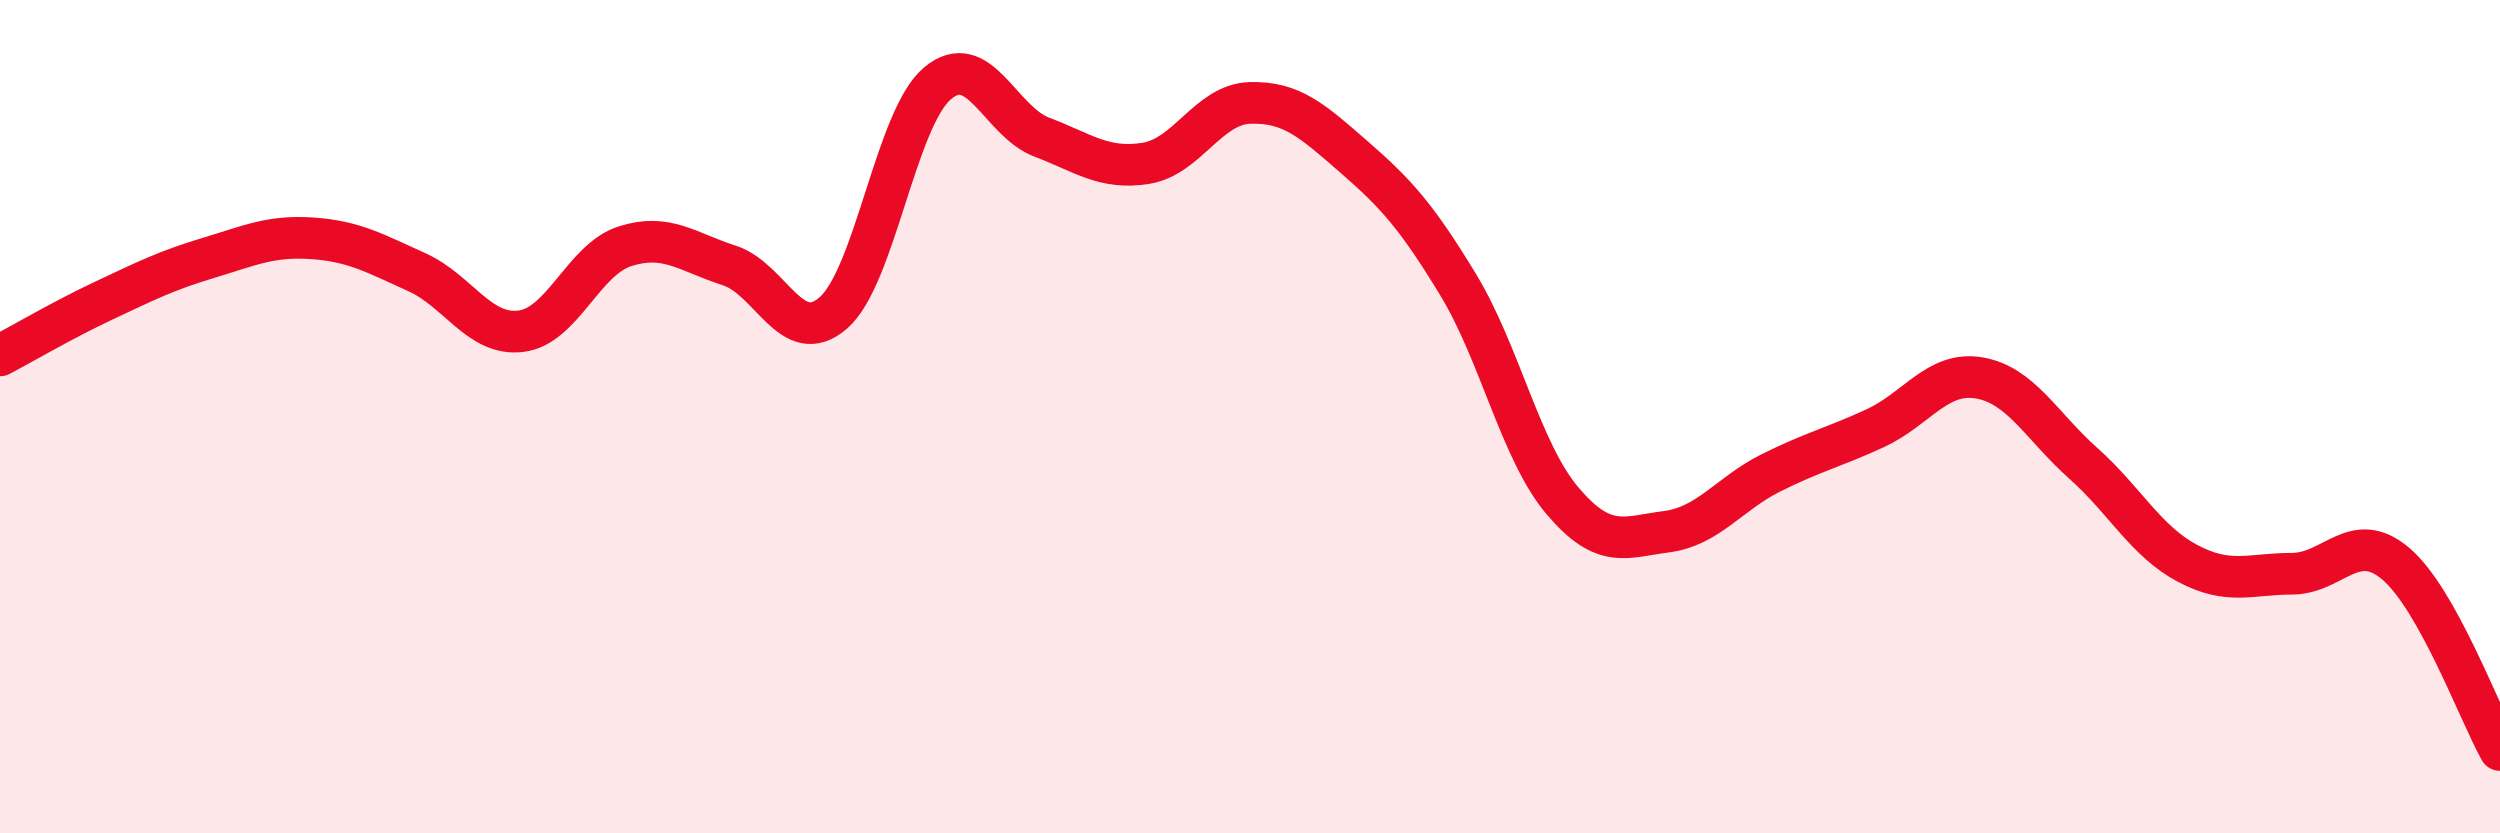
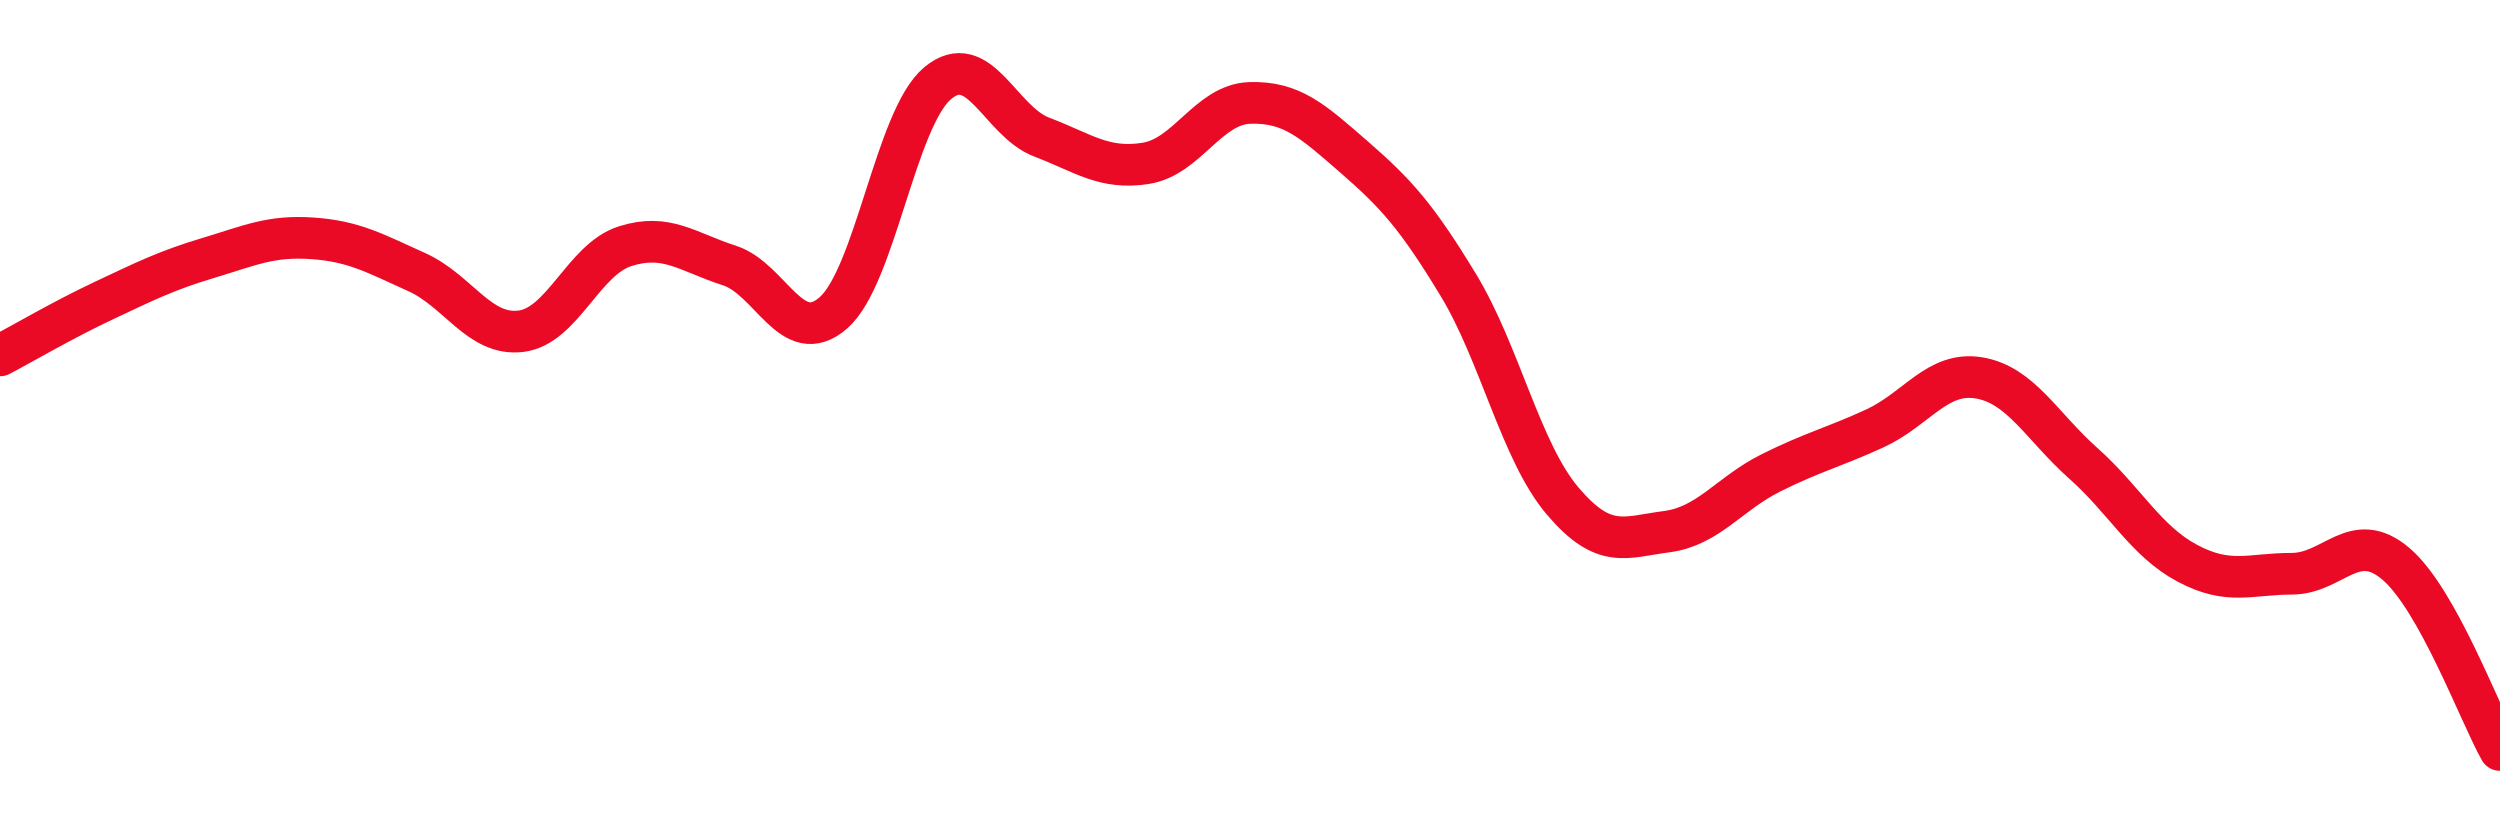
<svg xmlns="http://www.w3.org/2000/svg" width="60" height="20" viewBox="0 0 60 20">
-   <path d="M 0,8.53 C 0.5,8.27 1.5,7.68 2.5,7.21 C 3.5,6.74 4,6.49 5,6.19 C 6,5.89 6.5,5.65 7.5,5.72 C 8.5,5.79 9,6.08 10,6.53 C 11,6.98 11.5,8.07 12.5,7.95 C 13.5,7.83 14,6.23 15,5.91 C 16,5.59 16.5,6.05 17.5,6.37 C 18.5,6.69 19,8.38 20,7.51 C 21,6.64 21.5,2.84 22.5,2 C 23.5,1.16 24,2.91 25,3.29 C 26,3.67 26.5,4.08 27.5,3.92 C 28.5,3.76 29,2.5 30,2.47 C 31,2.44 31.5,2.9 32.5,3.77 C 33.5,4.64 34,5.19 35,6.84 C 36,8.49 36.5,10.84 37.5,12.02 C 38.5,13.2 39,12.89 40,12.76 C 41,12.63 41.5,11.85 42.5,11.35 C 43.5,10.85 44,10.74 45,10.28 C 46,9.82 46.5,8.9 47.5,9.07 C 48.5,9.24 49,10.23 50,11.12 C 51,12.01 51.5,12.99 52.5,13.52 C 53.5,14.05 54,13.77 55,13.77 C 56,13.77 56.5,12.68 57.5,13.53 C 58.5,14.38 59.5,17.11 60,18L60 20L0 20Z" fill="#EB0A25" opacity="0.1" stroke-linecap="round" stroke-linejoin="round" />
  <path d="M 0,8.53 C 0.5,8.27 1.5,7.68 2.5,7.21 C 3.5,6.74 4,6.49 5,6.19 C 6,5.89 6.5,5.65 7.5,5.72 C 8.5,5.79 9,6.08 10,6.53 C 11,6.98 11.5,8.07 12.5,7.95 C 13.5,7.83 14,6.23 15,5.91 C 16,5.59 16.5,6.05 17.5,6.37 C 18.5,6.69 19,8.38 20,7.51 C 21,6.64 21.5,2.84 22.5,2 C 23.5,1.16 24,2.91 25,3.29 C 26,3.67 26.5,4.08 27.5,3.92 C 28.5,3.76 29,2.5 30,2.47 C 31,2.44 31.5,2.9 32.5,3.77 C 33.5,4.64 34,5.19 35,6.84 C 36,8.49 36.5,10.84 37.5,12.02 C 38.5,13.2 39,12.89 40,12.76 C 41,12.63 41.5,11.85 42.5,11.35 C 43.5,10.85 44,10.74 45,10.28 C 46,9.82 46.5,8.9 47.5,9.07 C 48.5,9.24 49,10.23 50,11.12 C 51,12.01 51.5,12.99 52.5,13.52 C 53.5,14.05 54,13.77 55,13.77 C 56,13.77 56.5,12.68 57.5,13.53 C 58.5,14.38 59.5,17.11 60,18" stroke="#EB0A25" stroke-width="1" fill="none" stroke-linecap="round" stroke-linejoin="round" />
</svg>